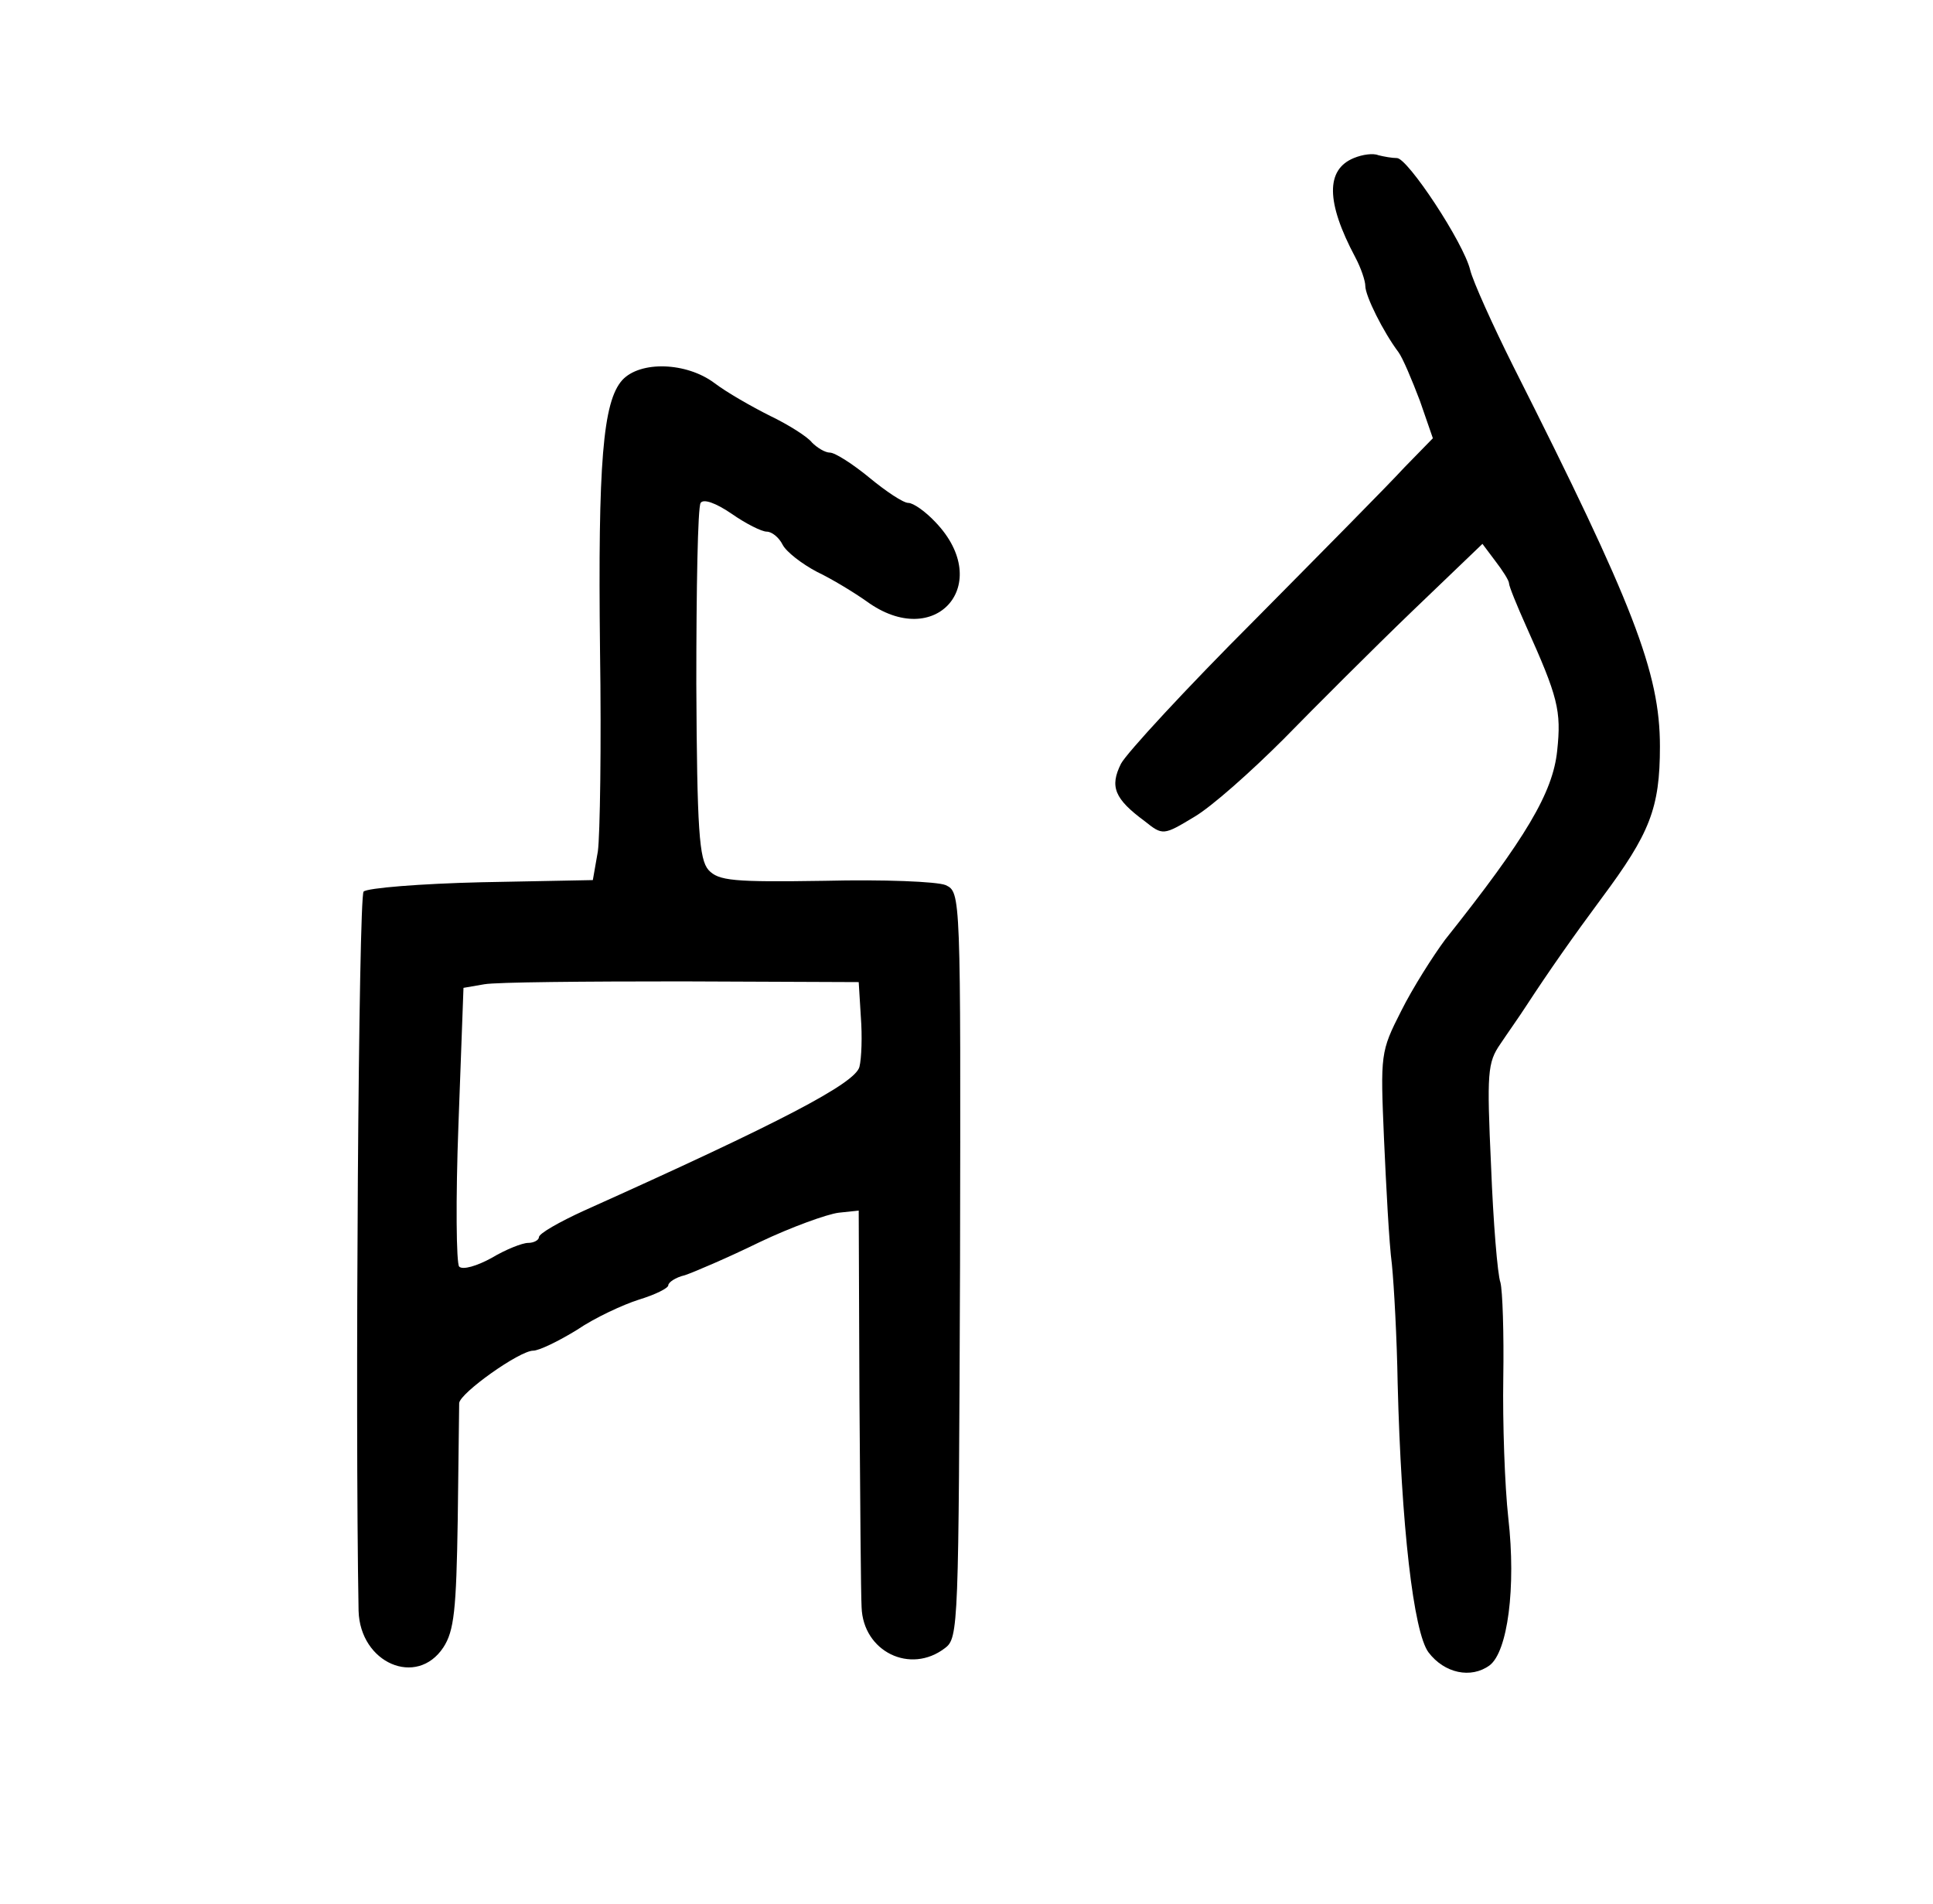
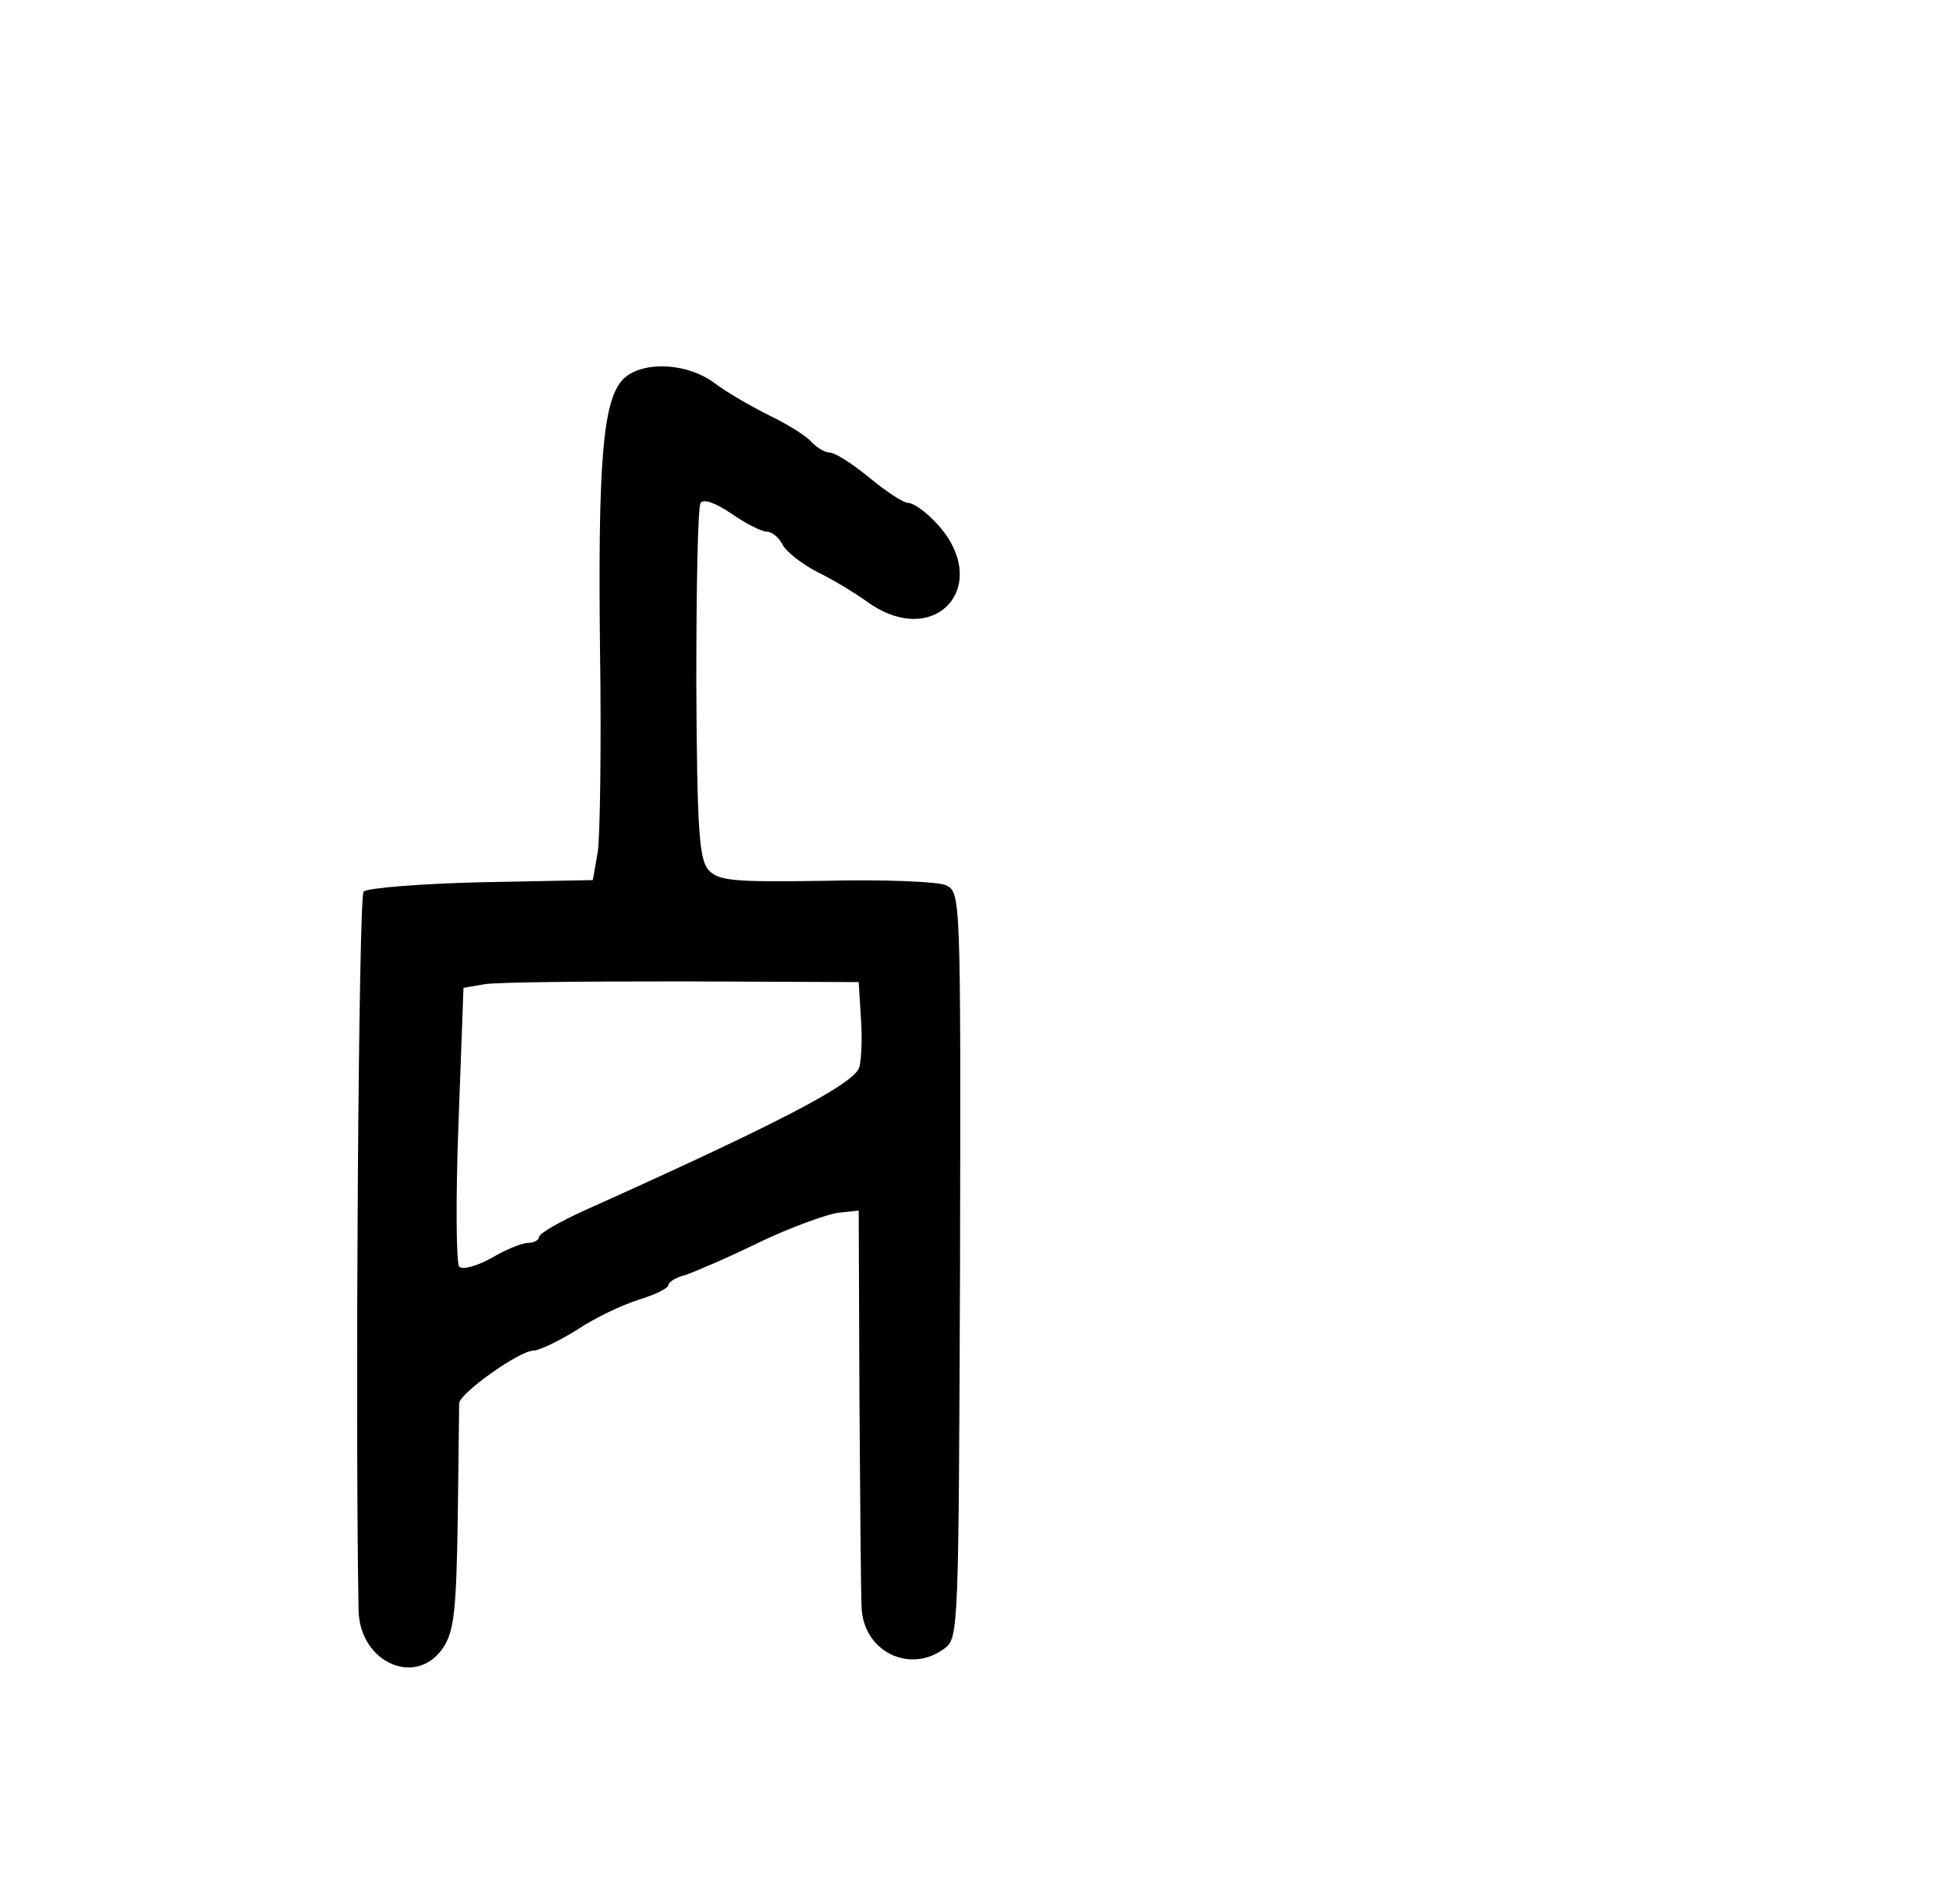
<svg xmlns="http://www.w3.org/2000/svg" version="1.0" width="269pt" height="265pt" viewBox="0 0 269 265" preserveAspectRatio="xMidYMid meet">
  <g transform="translate(0,265) scale(0.1,-0.1)" fill="#000000" stroke="none">
-     <path d="M1884 2430 c-39 -16 -39 -61 2 -138 8 -15 14 -33 14 -40 0 -14 25 -64 46 -92 6 -8 19 -39 30 -68 l18 -52 -40 -41 c-21 -23 -116 -119 -209 -213 -94 -94 -177 -184 -185 -199 -16 -32 -9 -49 33 -80 25 -20 26 -20 69 6 24 14 79 63 124 108 45 46 125 126 179 178 l98 94 18 -24 c10 -13 19 -27 19 -31 0 -4 11 -31 24 -60 44 -98 49 -117 43 -173 -6 -58 -43 -121 -156 -263 -17 -23 -45 -67 -61 -99 -29 -57 -29 -60 -24 -178 3 -66 7 -145 11 -175 3 -30 7 -104 8 -165 5 -198 22 -347 43 -375 22 -29 59 -37 85 -18 25 19 37 108 26 205 -5 45 -8 133 -7 195 1 62 -1 122 -4 133 -4 11 -10 84 -13 162 -6 130 -5 144 13 170 10 15 27 39 36 53 32 49 65 96 105 150 67 90 81 125 81 211 0 103 -37 198 -204 529 -29 58 -56 118 -60 134 -9 38 -87 156 -102 156 -7 0 -18 2 -26 4 -7 3 -22 1 -34 -4z" />
    <path d="M866 2121 c-27 -30 -34 -115 -31 -376 2 -132 0 -258 -3 -280 l-7 -40 -155 -3 c-85 -2 -159 -8 -164 -13 -7 -7 -12 -725 -7 -1001 2 -73 81 -107 118 -51 15 23 18 52 20 178 1 82 2 155 2 162 1 14 84 73 103 73 8 0 35 13 61 29 25 17 64 35 86 42 23 7 41 16 41 20 0 4 10 11 23 14 12 4 59 24 104 46 44 21 94 39 110 41 l28 3 1 -260 c1 -143 2 -275 3 -292 2 -62 68 -94 116 -57 19 14 19 30 21 533 1 518 1 519 -20 529 -12 5 -87 8 -168 6 -128 -2 -148 0 -162 15 -13 15 -16 55 -17 259 0 133 2 246 6 252 4 6 21 0 43 -15 20 -14 42 -25 49 -25 7 0 17 -8 22 -18 5 -10 27 -27 48 -38 21 -10 52 -29 69 -41 96 -70 178 24 96 110 -14 15 -31 27 -38 27 -7 0 -31 16 -54 35 -23 19 -48 35 -55 35 -7 0 -18 7 -25 14 -6 8 -33 25 -58 37 -26 13 -61 33 -78 46 -39 29 -103 31 -128 4z m332 -887 c2 -26 1 -57 -2 -69 -6 -23 -109 -77 -383 -200 -35 -16 -63 -32 -63 -37 0 -4 -7 -8 -15 -8 -8 0 -31 -9 -51 -21 -20 -11 -40 -17 -45 -12 -4 4 -5 93 -1 198 l7 190 29 5 c17 3 140 4 275 4 l246 -1 3 -49z" />
  </g>
</svg>